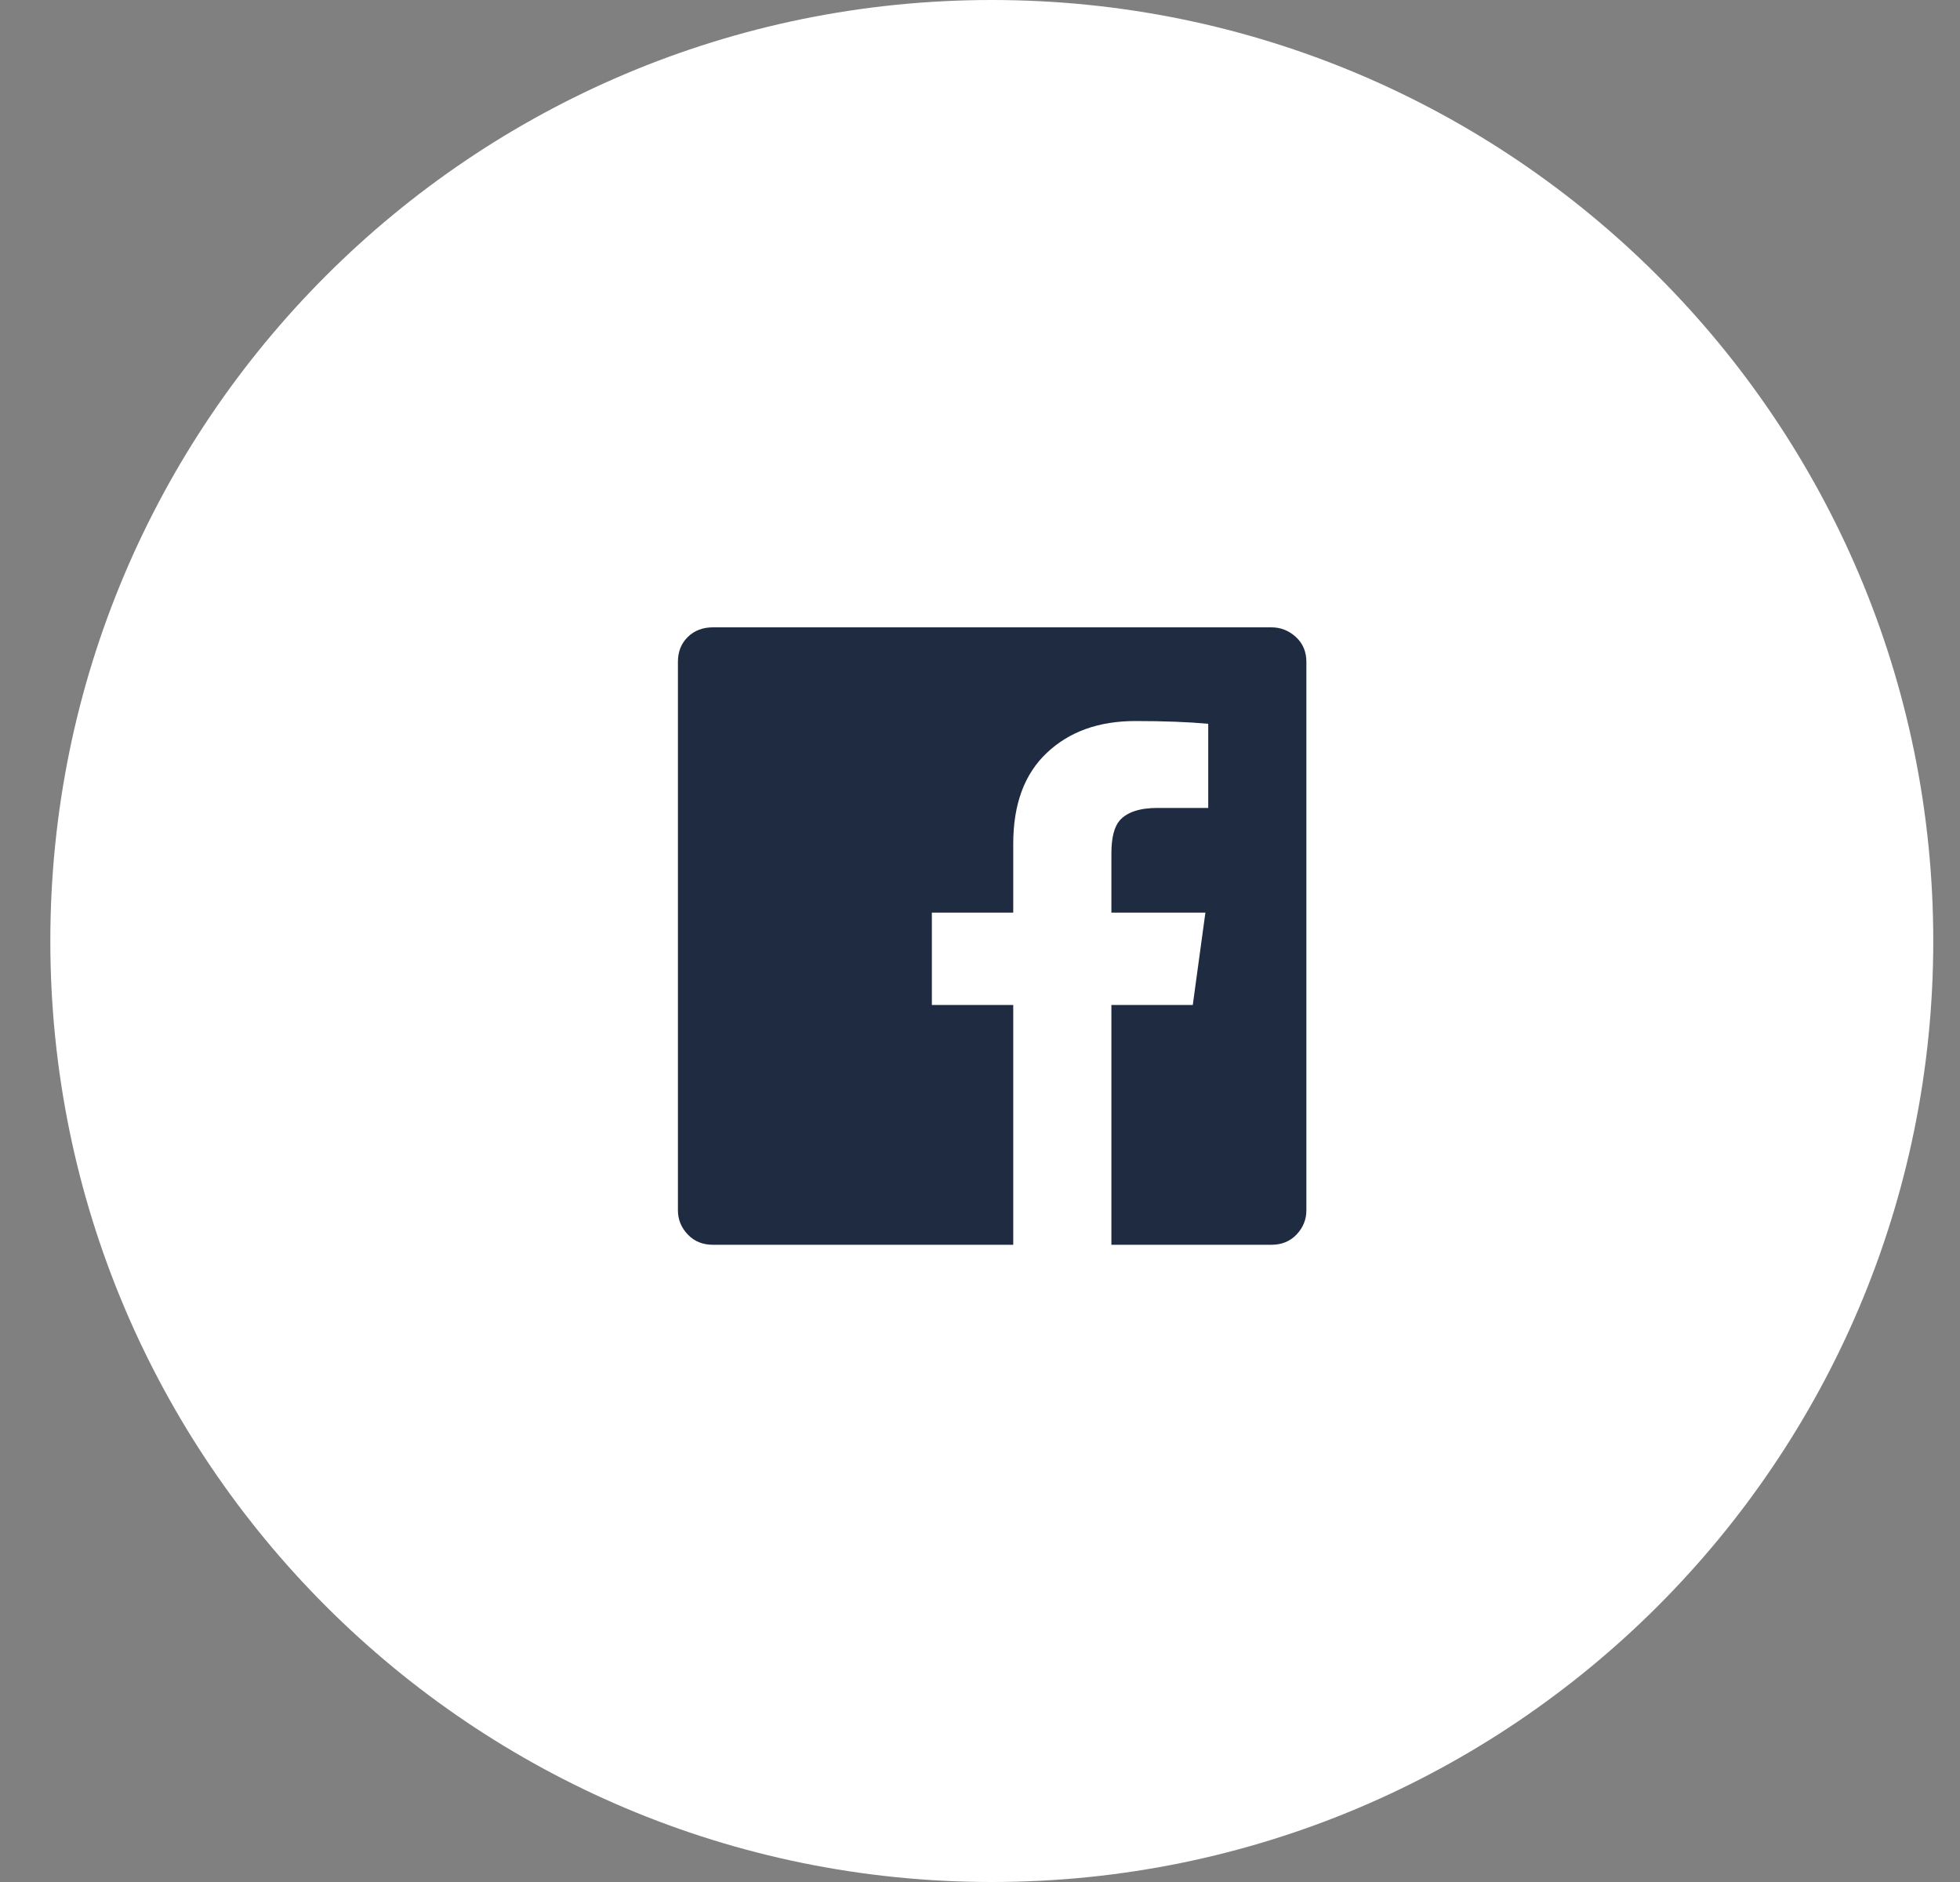
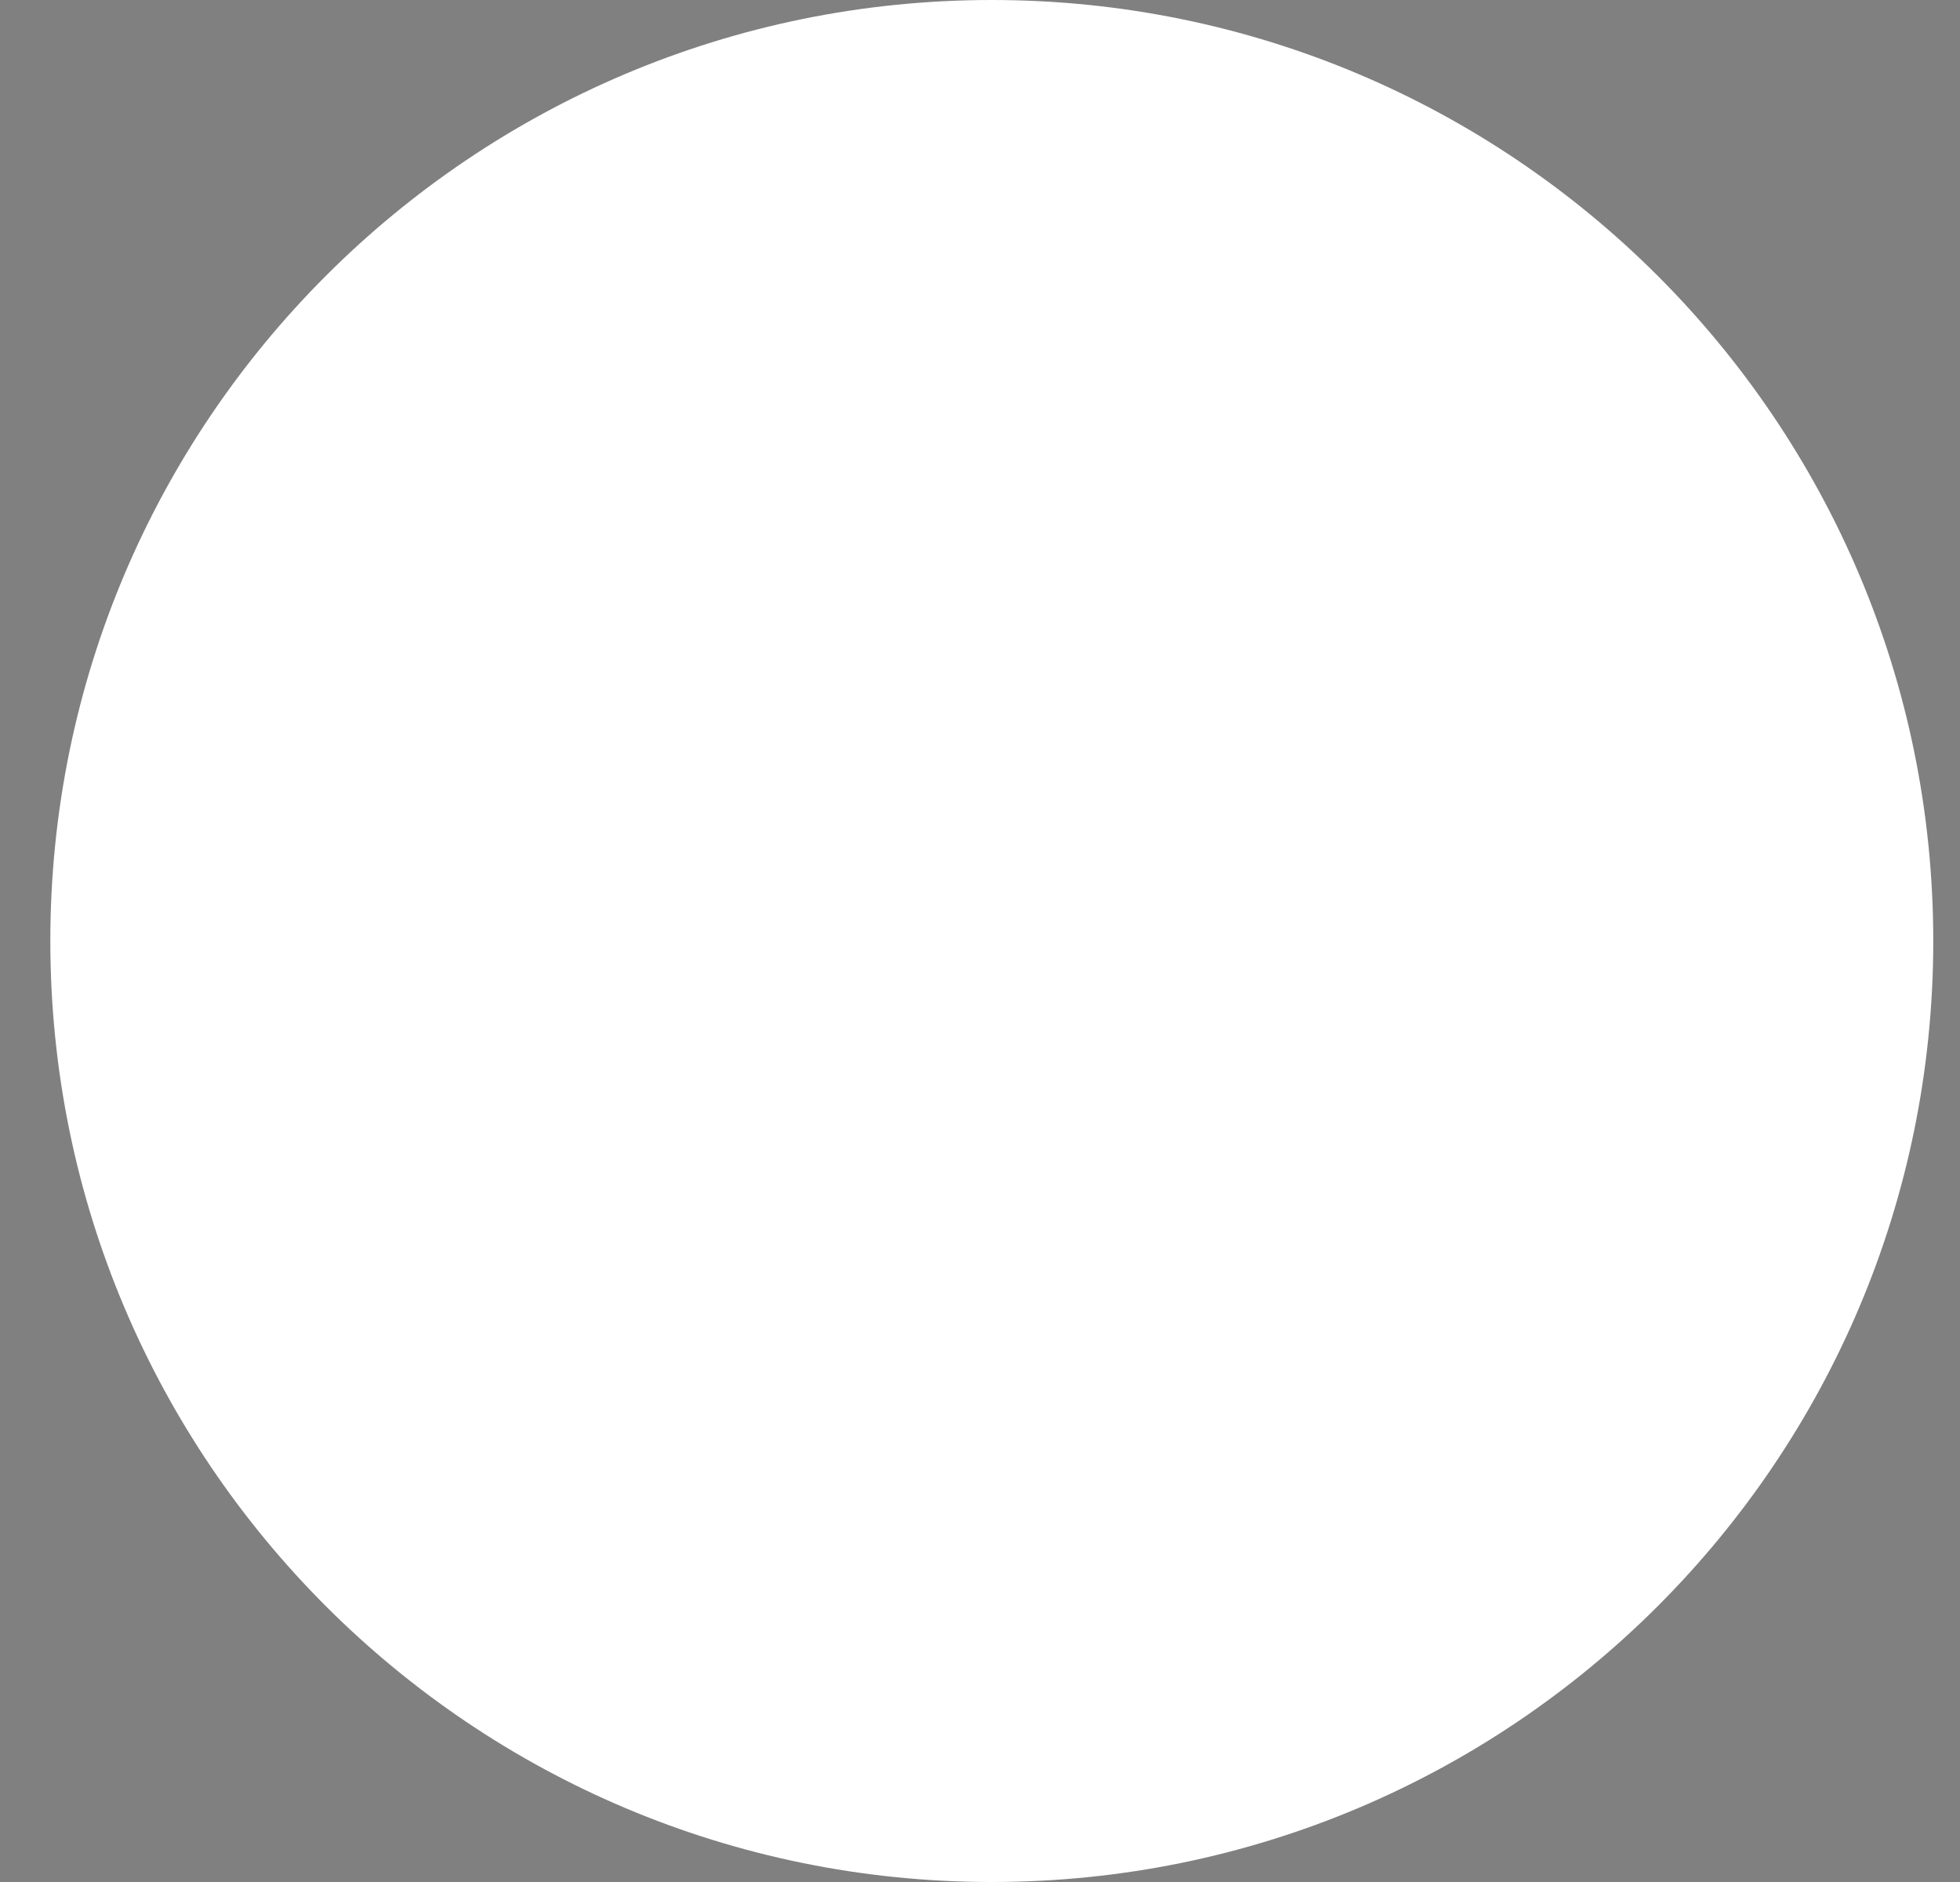
<svg xmlns="http://www.w3.org/2000/svg" width="25" height="24" viewBox="0 0 25 24" fill="none">
  <rect x="0" y="0" width="25" height="24" fill="#808080" stroke="none" />
  <path d="M12.65 24C19.283 24 24.659 18.627 24.659 12C24.659 5.373 19.283 0 12.65 0C6.018 0 0.642 5.373 0.642 12C0.642 18.627 6.018 24 12.65 24Z" fill="white" />
-   <path fill-rule="evenodd" clip-rule="evenodd" d="M16.663 8.439V15.435C16.663 15.552 16.621 15.655 16.538 15.743C16.454 15.831 16.347 15.874 16.216 15.874H14.176V12.816H15.214L15.375 11.638H14.176V10.883C14.176 10.683 14.212 10.543 14.283 10.461C14.379 10.355 14.54 10.303 14.766 10.303H15.411V9.23C15.16 9.207 14.85 9.195 14.48 9.195C14.015 9.195 13.639 9.33 13.353 9.6C13.067 9.869 12.924 10.256 12.924 10.76V11.638H11.886V12.816H12.924V15.874H9.095C8.964 15.874 8.856 15.831 8.773 15.743C8.689 15.655 8.647 15.552 8.647 15.435V8.439C8.647 8.311 8.689 8.205 8.773 8.123C8.856 8.041 8.964 8 9.095 8H16.216C16.335 8 16.439 8.041 16.529 8.123C16.618 8.205 16.663 8.311 16.663 8.439Z" fill="#1F2B41" />
</svg>